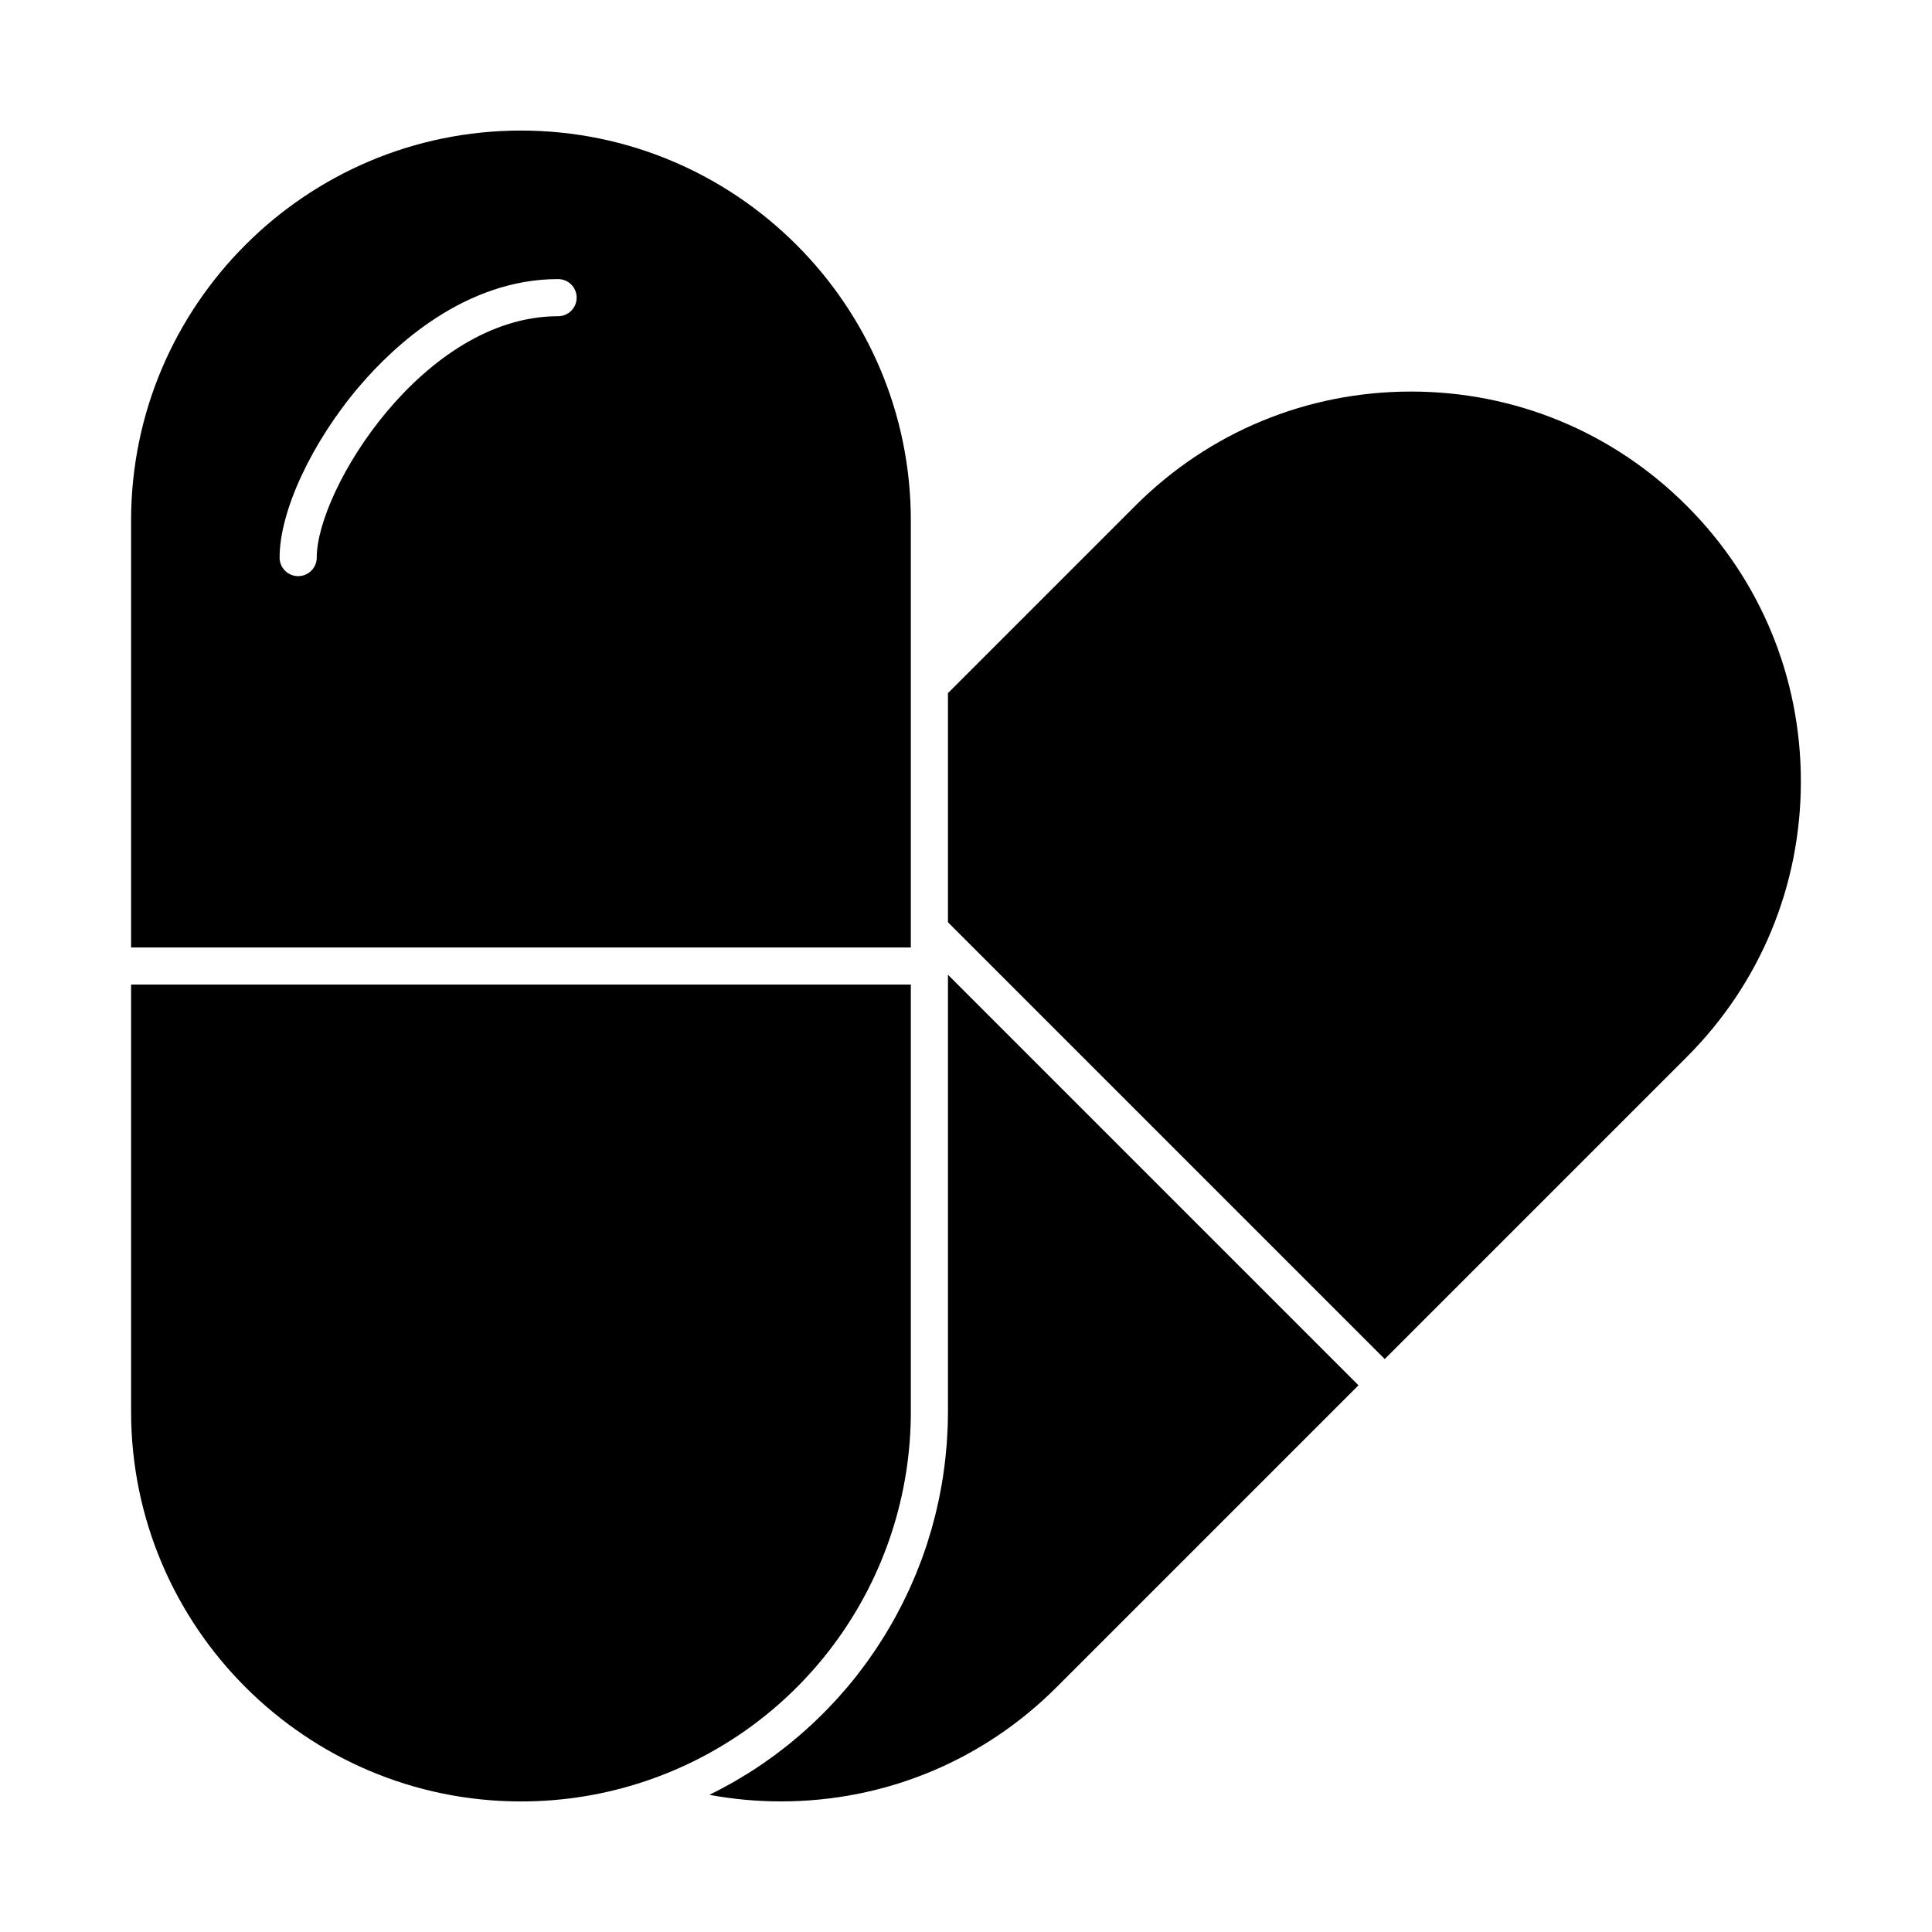
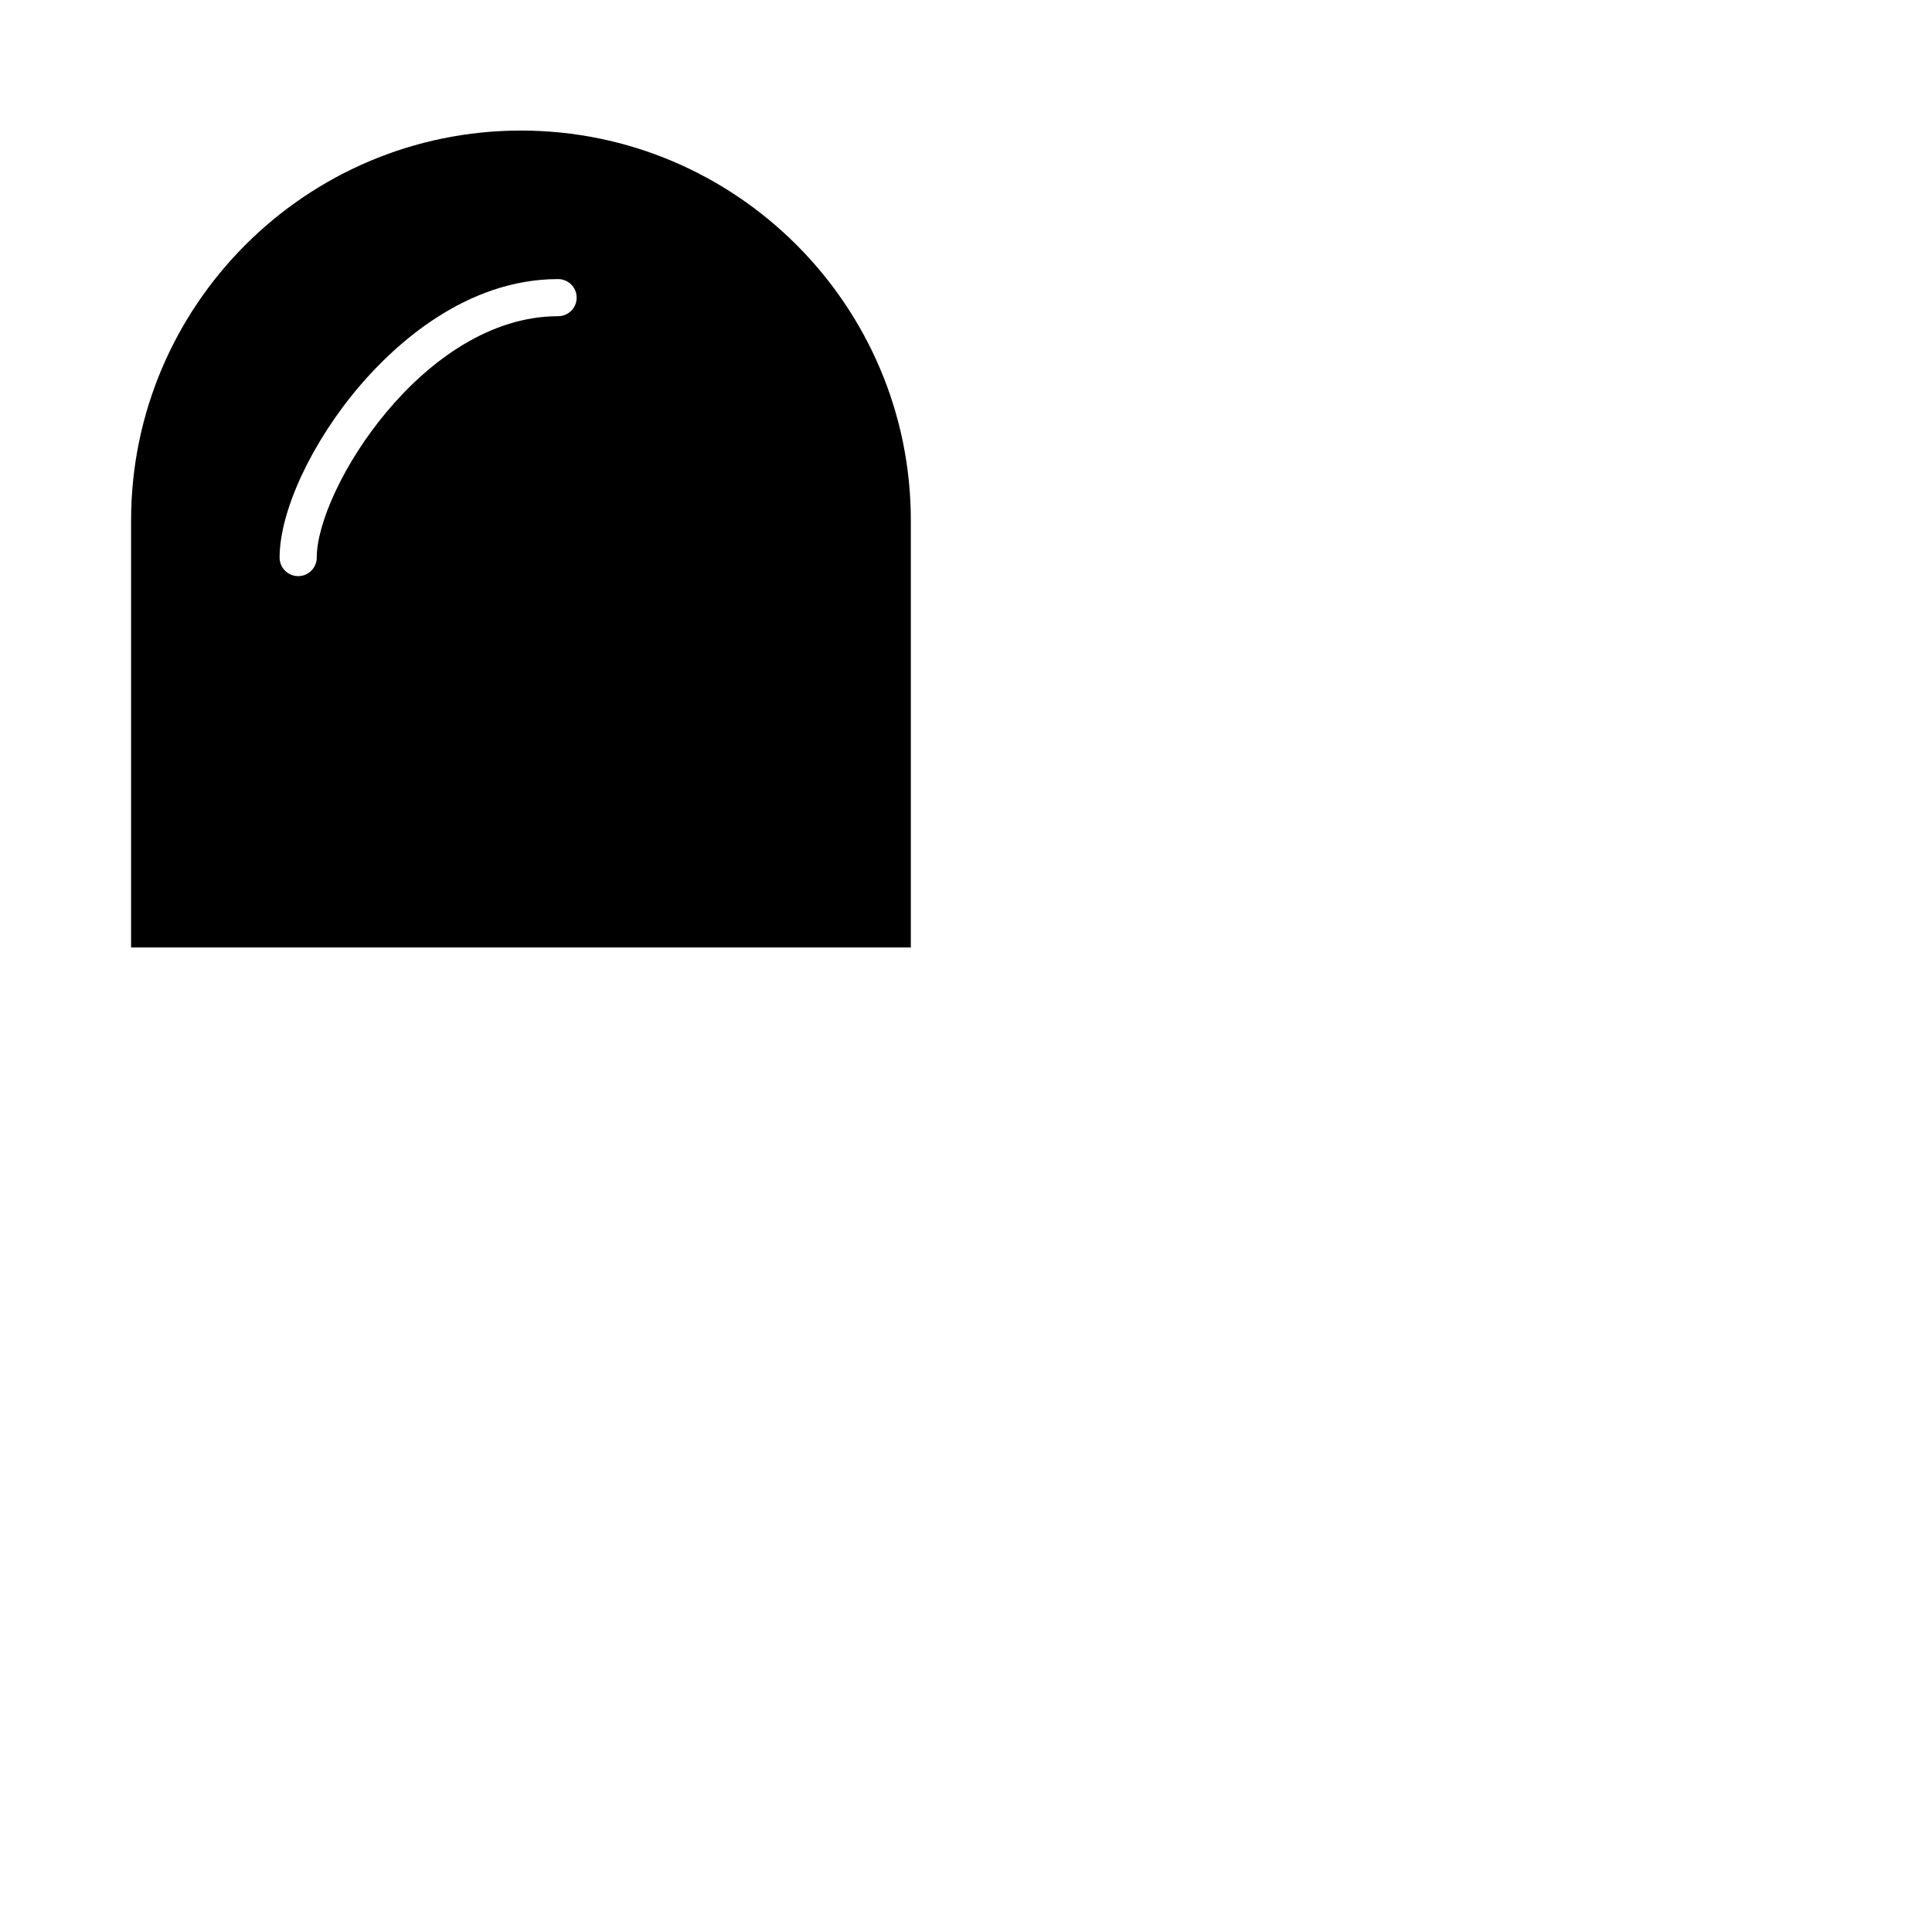
<svg xmlns="http://www.w3.org/2000/svg" fill="#000000" width="800px" height="800px" version="1.1" viewBox="144 144 512 512">
  <g>
-     <path d="m395.22 402.32v115.75c0 1.449-0.031 2.891-0.086 4.328-0.02 0.473-0.051 0.945-0.074 1.414-0.047 0.961-0.098 1.922-0.172 2.879-0.043 0.559-0.098 1.117-0.148 1.676-0.078 0.863-0.16 1.73-0.258 2.59-0.066 0.59-0.145 1.176-0.219 1.762-0.105 0.828-0.219 1.652-0.344 2.473-0.09 0.594-0.188 1.188-0.285 1.781-0.137 0.809-0.281 1.617-0.438 2.422-0.113 0.59-0.227 1.176-0.348 1.758-0.168 0.812-0.348 1.617-0.535 2.422-0.133 0.566-0.258 1.133-0.398 1.699-0.207 0.84-0.43 1.668-0.656 2.5-0.141 0.52-0.277 1.043-0.422 1.562-0.27 0.945-0.562 1.883-0.859 2.816-0.125 0.395-0.238 0.793-0.367 1.184-0.43 1.312-0.883 2.613-1.355 3.906-0.129 0.352-0.273 0.703-0.41 1.055-0.359 0.945-0.719 1.887-1.105 2.82-0.203 0.5-0.426 0.992-0.637 1.492-0.332 0.777-0.664 1.551-1.012 2.316-0.242 0.535-0.5 1.066-0.75 1.602-0.34 0.719-0.684 1.434-1.039 2.144-0.273 0.543-0.551 1.086-0.832 1.625-0.355 0.688-0.719 1.371-1.09 2.051-0.297 0.539-0.594 1.078-0.898 1.613-0.383 0.676-0.773 1.34-1.168 2.008-0.312 0.523-0.621 1.047-0.941 1.562-0.414 0.672-0.84 1.336-1.27 1.996-0.32 0.496-0.637 0.996-0.965 1.488-0.465 0.695-0.945 1.379-1.426 2.066-0.309 0.441-0.613 0.891-0.93 1.328-0.617 0.855-1.254 1.699-1.895 2.535-0.195 0.254-0.383 0.516-0.578 0.77-0.832 1.07-1.688 2.121-2.559 3.16-0.324 0.387-0.66 0.762-0.992 1.145-0.57 0.664-1.141 1.324-1.727 1.973-0.391 0.43-0.789 0.848-1.184 1.273-0.547 0.586-1.094 1.172-1.652 1.746-0.422 0.434-0.852 0.863-1.281 1.289-0.551 0.551-1.105 1.094-1.668 1.633-0.445 0.426-0.895 0.844-1.348 1.266-0.57 0.527-1.145 1.047-1.723 1.562-0.457 0.406-0.918 0.812-1.387 1.211-0.598 0.512-1.203 1.016-1.812 1.52-0.465 0.379-0.926 0.762-1.395 1.137-0.645 0.512-1.301 1.016-1.961 1.516-0.449 0.344-0.891 0.688-1.348 1.023-0.754 0.555-1.52 1.094-2.285 1.629-0.375 0.262-0.742 0.531-1.117 0.789-1.145 0.781-2.305 1.543-3.484 2.285-0.23 0.145-0.473 0.281-0.703 0.426-0.961 0.594-1.926 1.18-2.906 1.746-0.438 0.254-0.883 0.492-1.324 0.738-0.789 0.441-1.582 0.883-2.387 1.309-0.496 0.262-1.004 0.516-1.504 0.77-0.52 0.266-1.027 0.539-1.555 0.797 6.227 1.156 12.555 1.738 18.938 1.738 27.594 0 53.535-10.746 73.047-30.254l80.016-80.016-78.672-78.672z" />
-     <path d="m385.38 518.08v-113.16h-206.64v113.16c0 56.973 46.348 103.32 103.32 103.32 11.254 0 22.316-1.797 32.891-5.348 42.129-14.137 70.43-53.508 70.43-97.973z" />
    <path d="m385.38 390.45v-108.53c0-56.973-46.348-103.32-103.32-103.32s-103.32 46.348-103.32 103.32v113.16h206.64zm-93.48-162.65c-35.598 0-63.961 45.93-63.961 63.961 0 2.719-2.203 4.922-4.922 4.922s-4.922-2.203-4.922-4.922c0-12.387 8.582-30.73 21.359-45.645 9.012-10.516 27.801-28.156 52.445-28.156 2.719 0 4.922 2.203 4.922 4.922 0 2.715-2.203 4.918-4.922 4.918z" />
-     <path d="m590.99 278.03c-19.516-19.516-45.461-30.262-73.059-30.262s-53.543 10.746-73.059 30.262l-49.652 49.652v60.73l115.75 115.75 80.016-80.016c19.516-19.516 30.262-45.461 30.262-73.059 0-27.602-10.746-53.551-30.262-73.062z" />
  </g>
</svg>